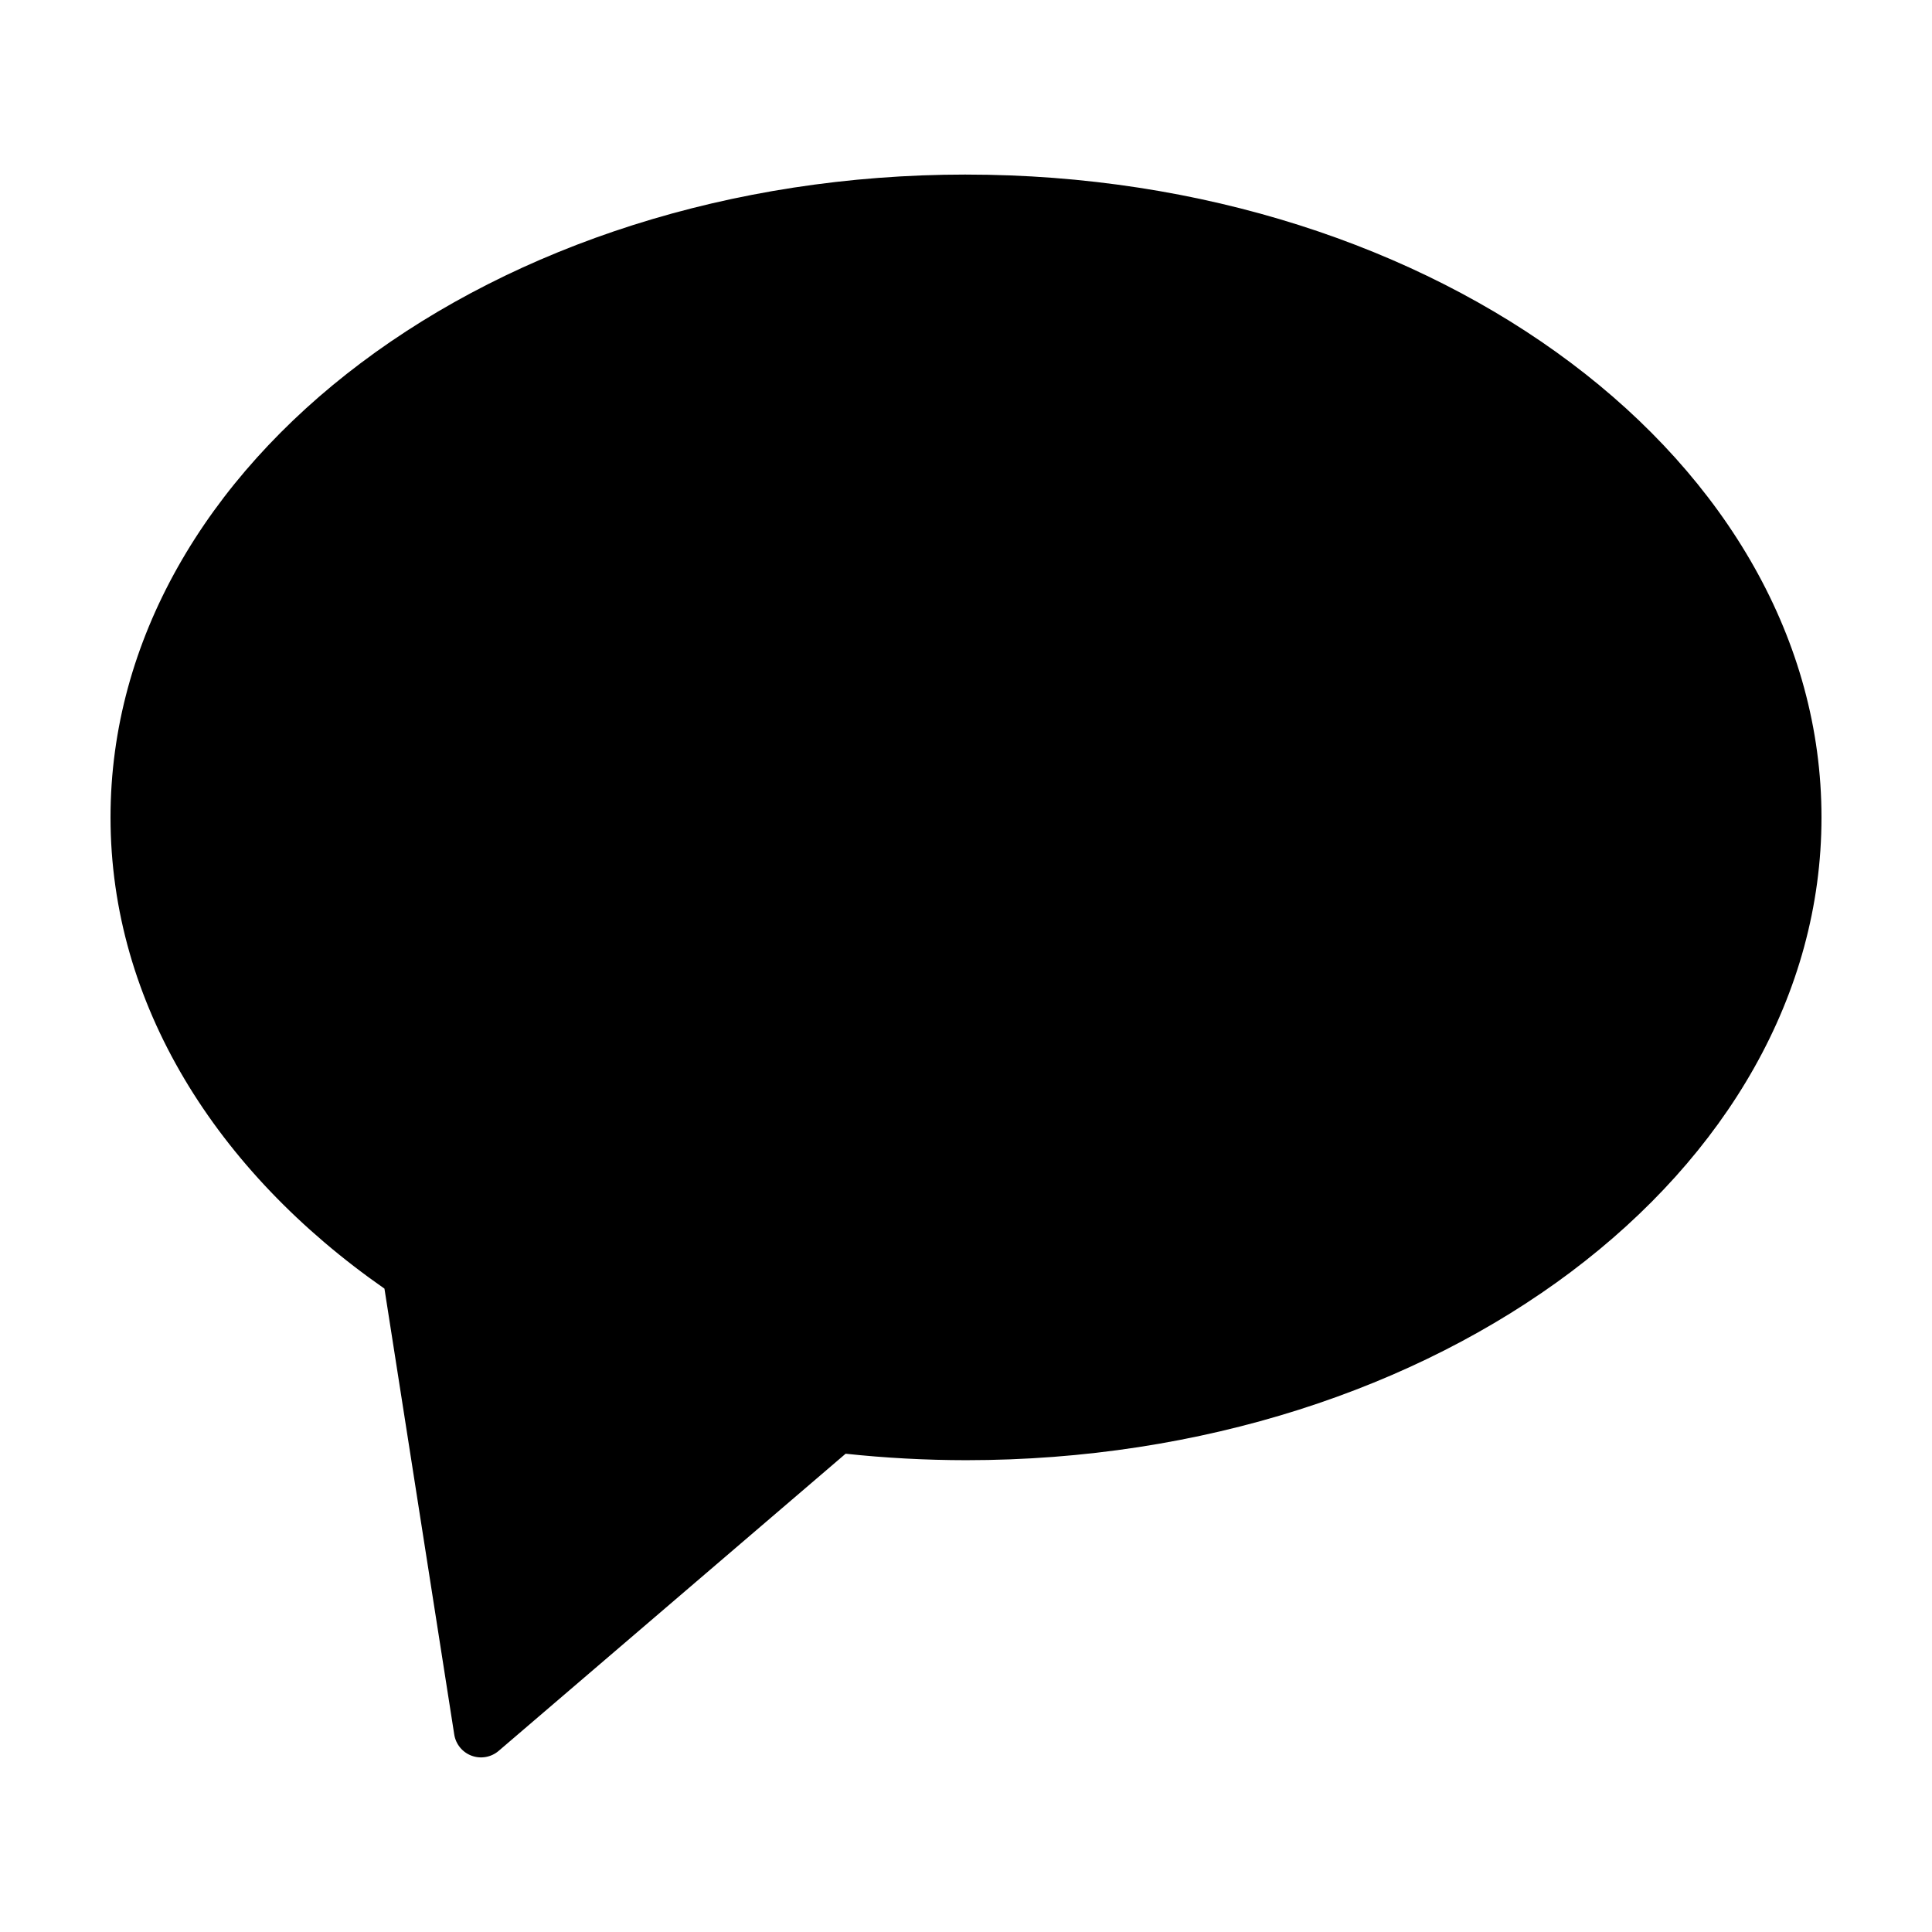
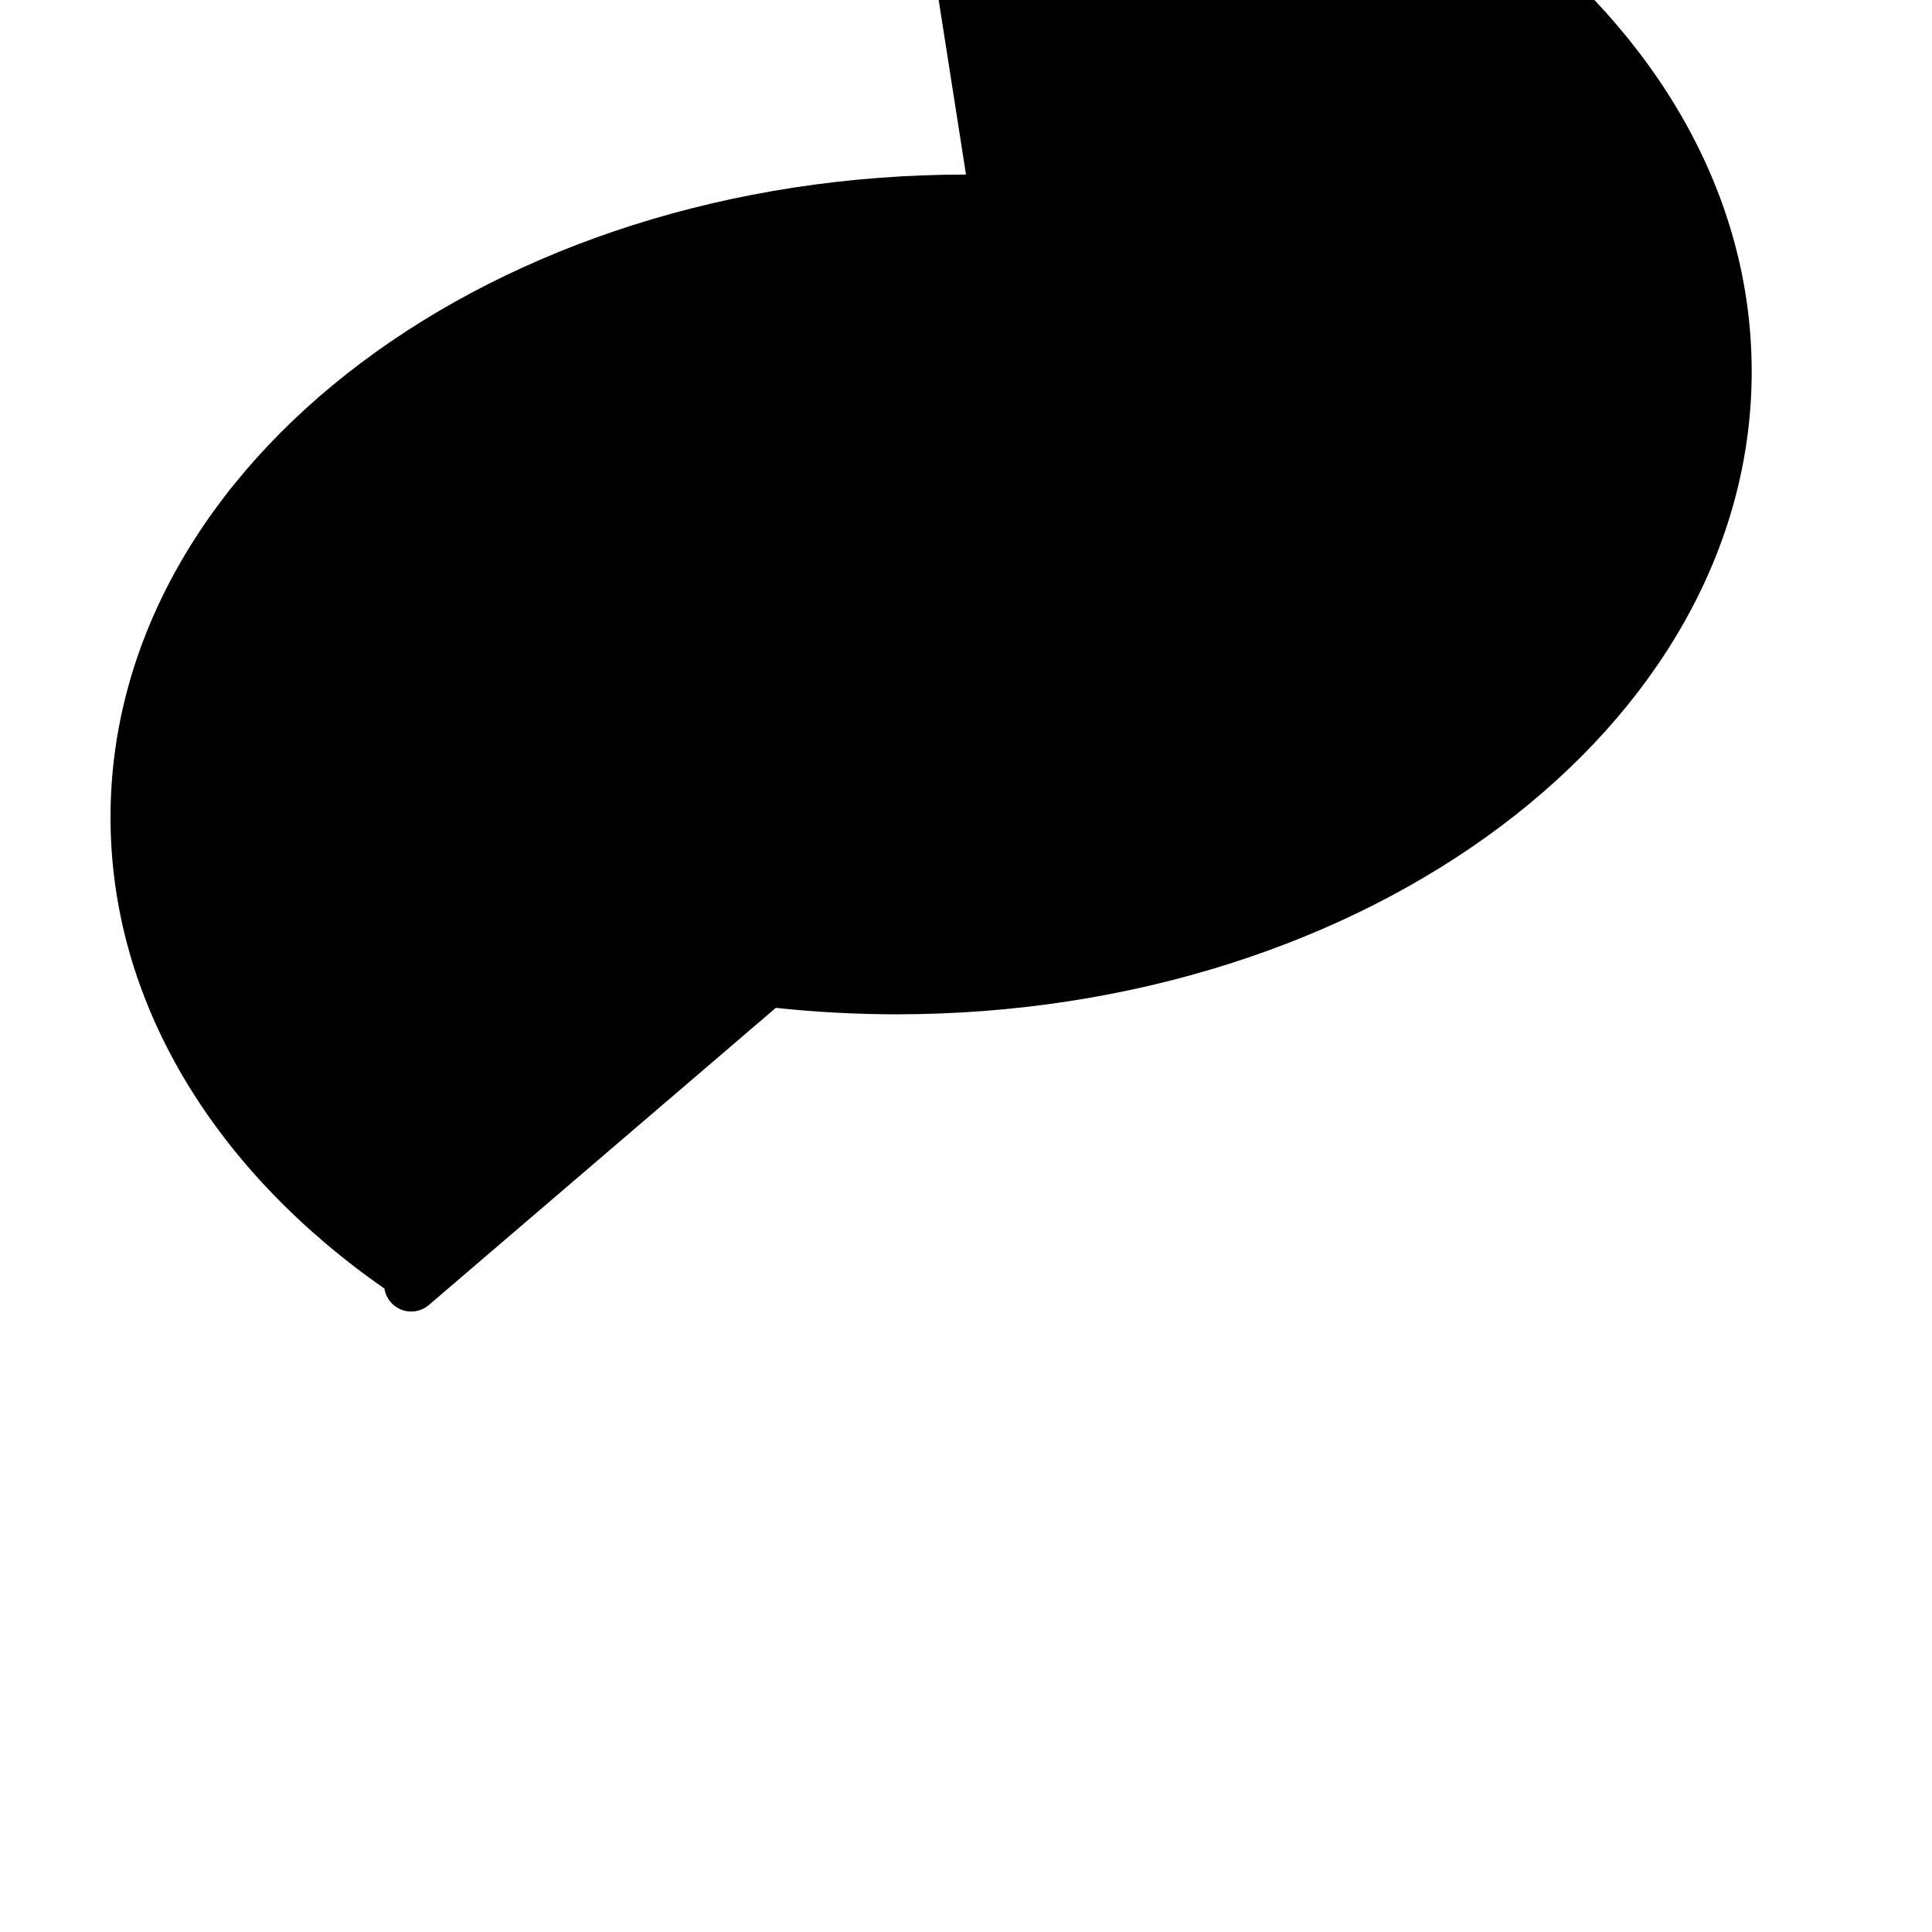
<svg xmlns="http://www.w3.org/2000/svg" fill="#000000" width="800px" height="800px" version="1.1" viewBox="144 144 512 512">
-   <path d="m400 190.26c-125.21 0-226.71 76.27-226.71 170.35 0 49.352 27.961 93.781 72.594 124.89l18.496 118.16c0.402 2.57 2.164 4.723 4.606 5.625 2.445 0.902 5.184 0.414 7.16-1.281l91.953-78.754c10.598 1.133 21.246 1.703 31.906 1.715 125.21 0 226.71-76.27 226.71-170.35-0.004-94.082-101.5-170.35-226.71-170.35z" />
+   <path d="m400 190.26c-125.21 0-226.71 76.27-226.71 170.35 0 49.352 27.961 93.781 72.594 124.89c0.402 2.57 2.164 4.723 4.606 5.625 2.445 0.902 5.184 0.414 7.16-1.281l91.953-78.754c10.598 1.133 21.246 1.703 31.906 1.715 125.21 0 226.71-76.27 226.71-170.35-0.004-94.082-101.5-170.35-226.71-170.35z" />
</svg>